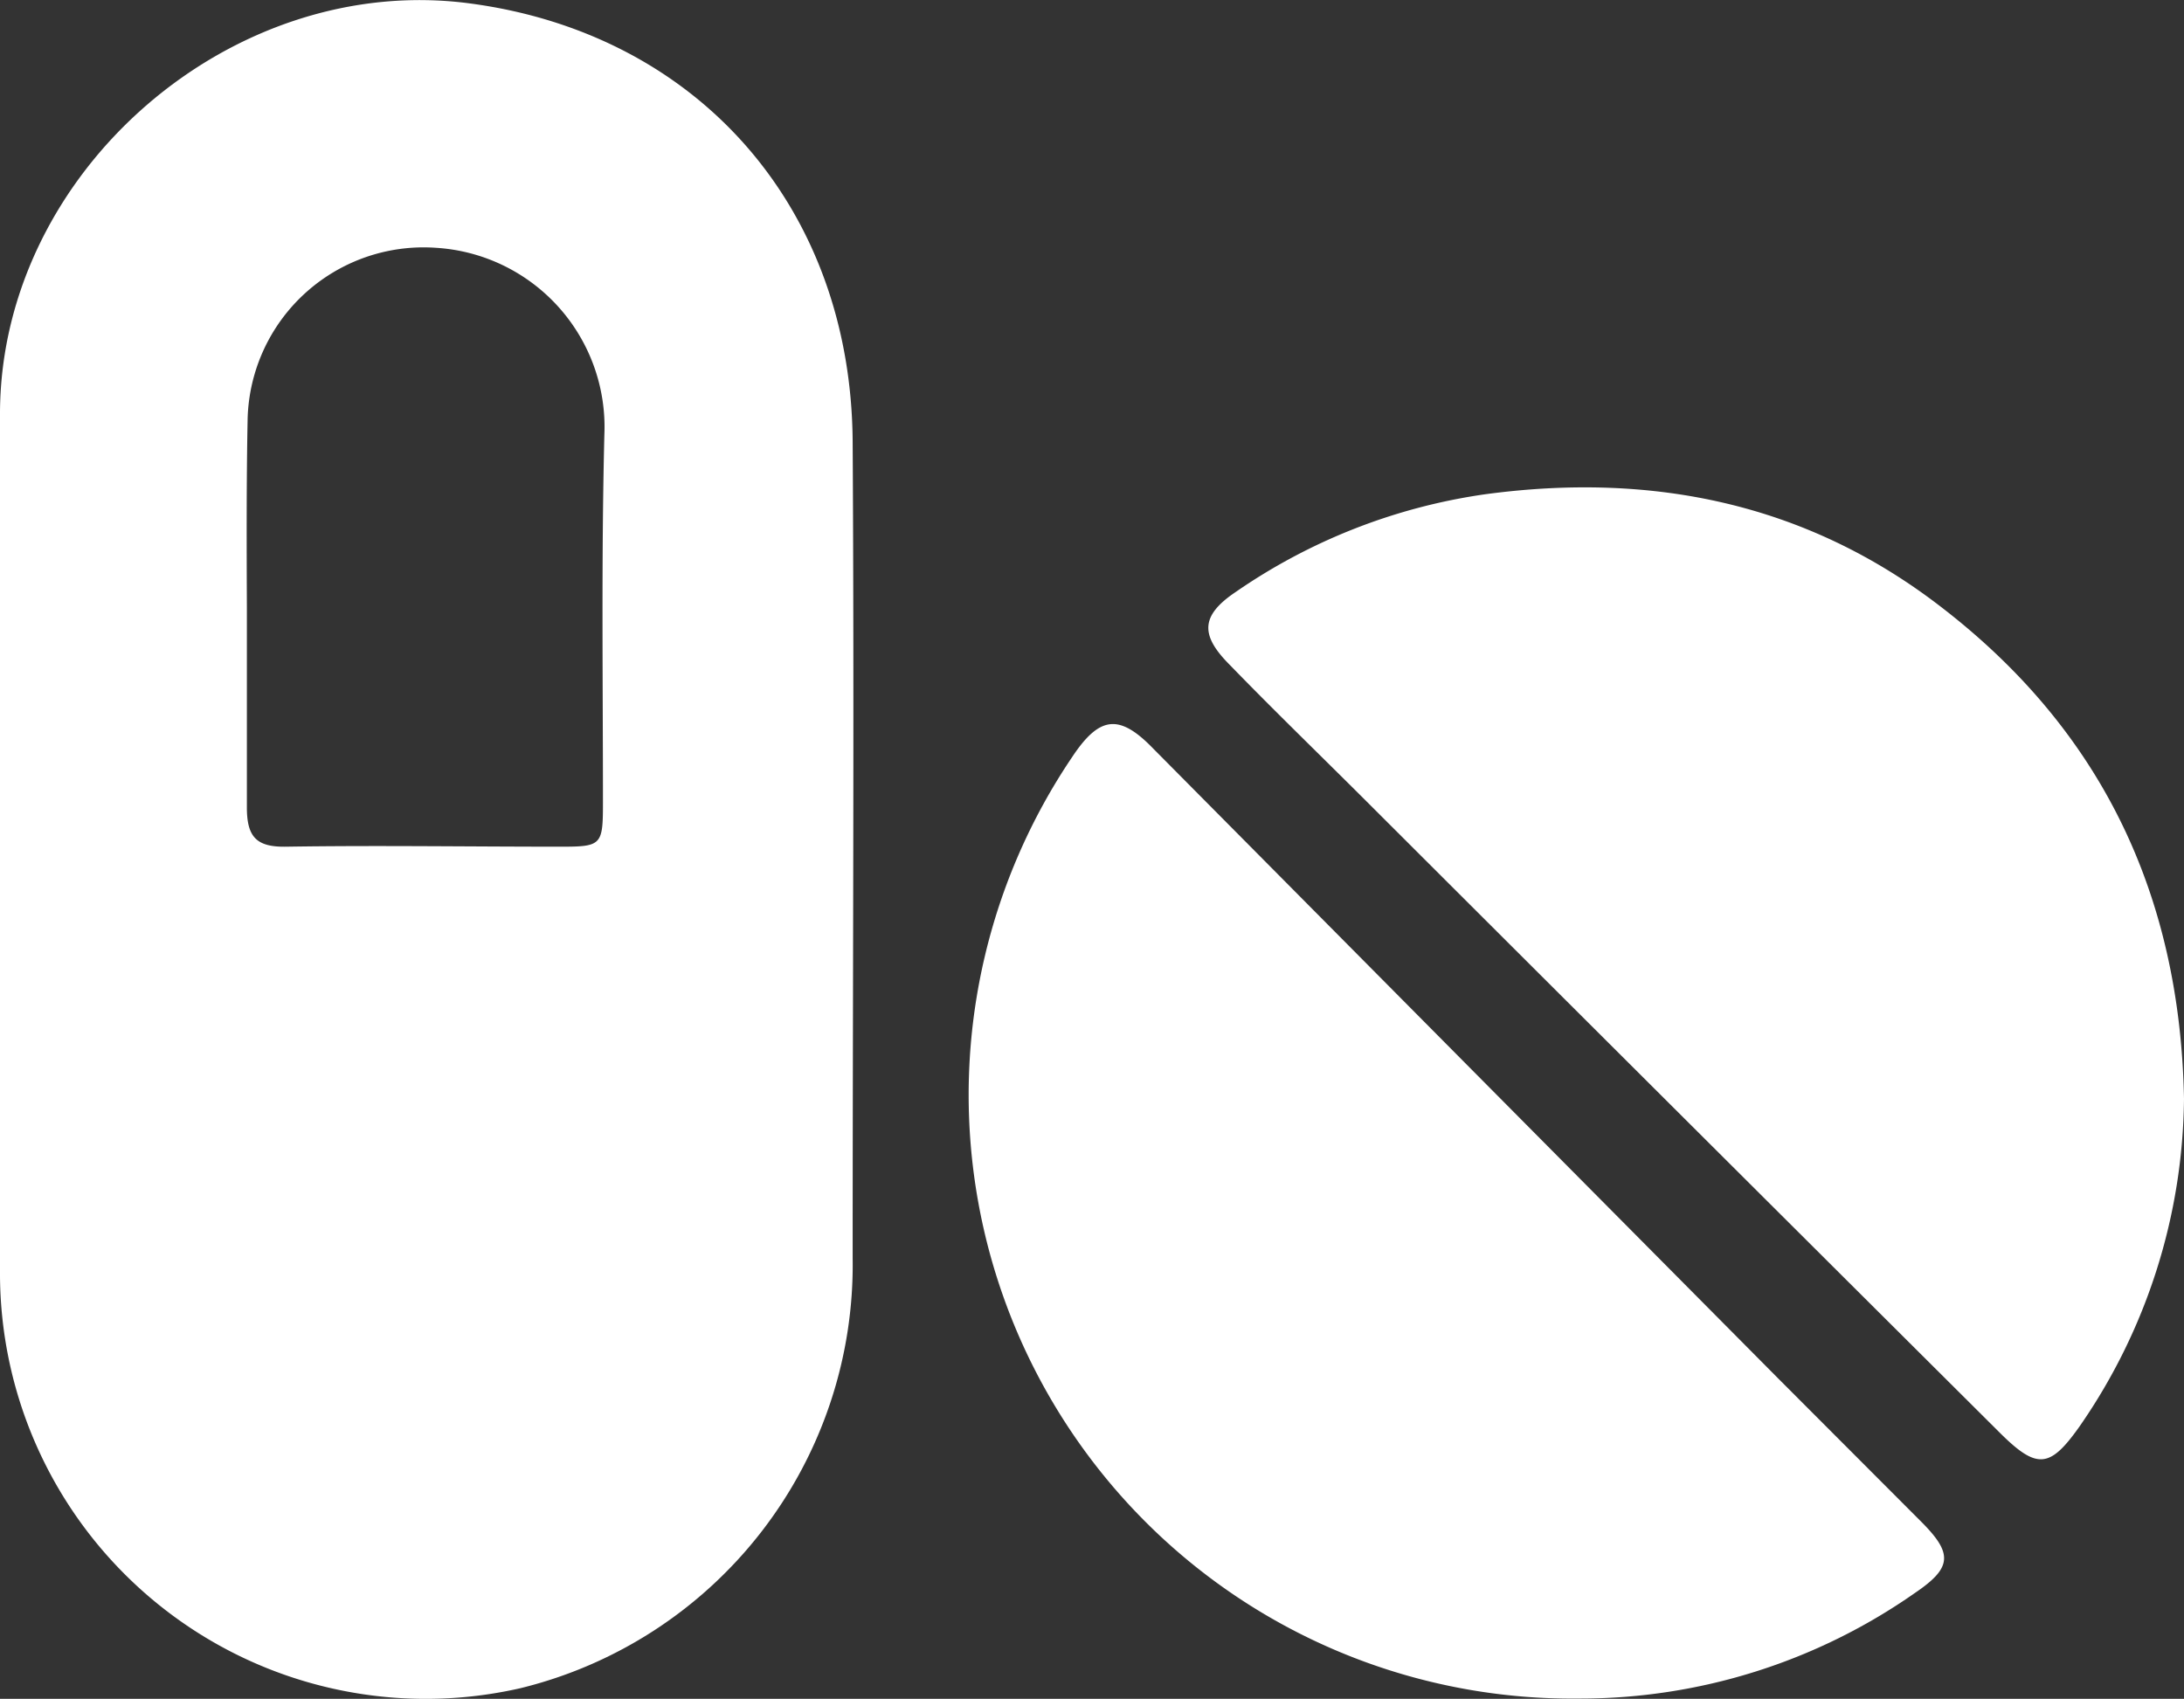
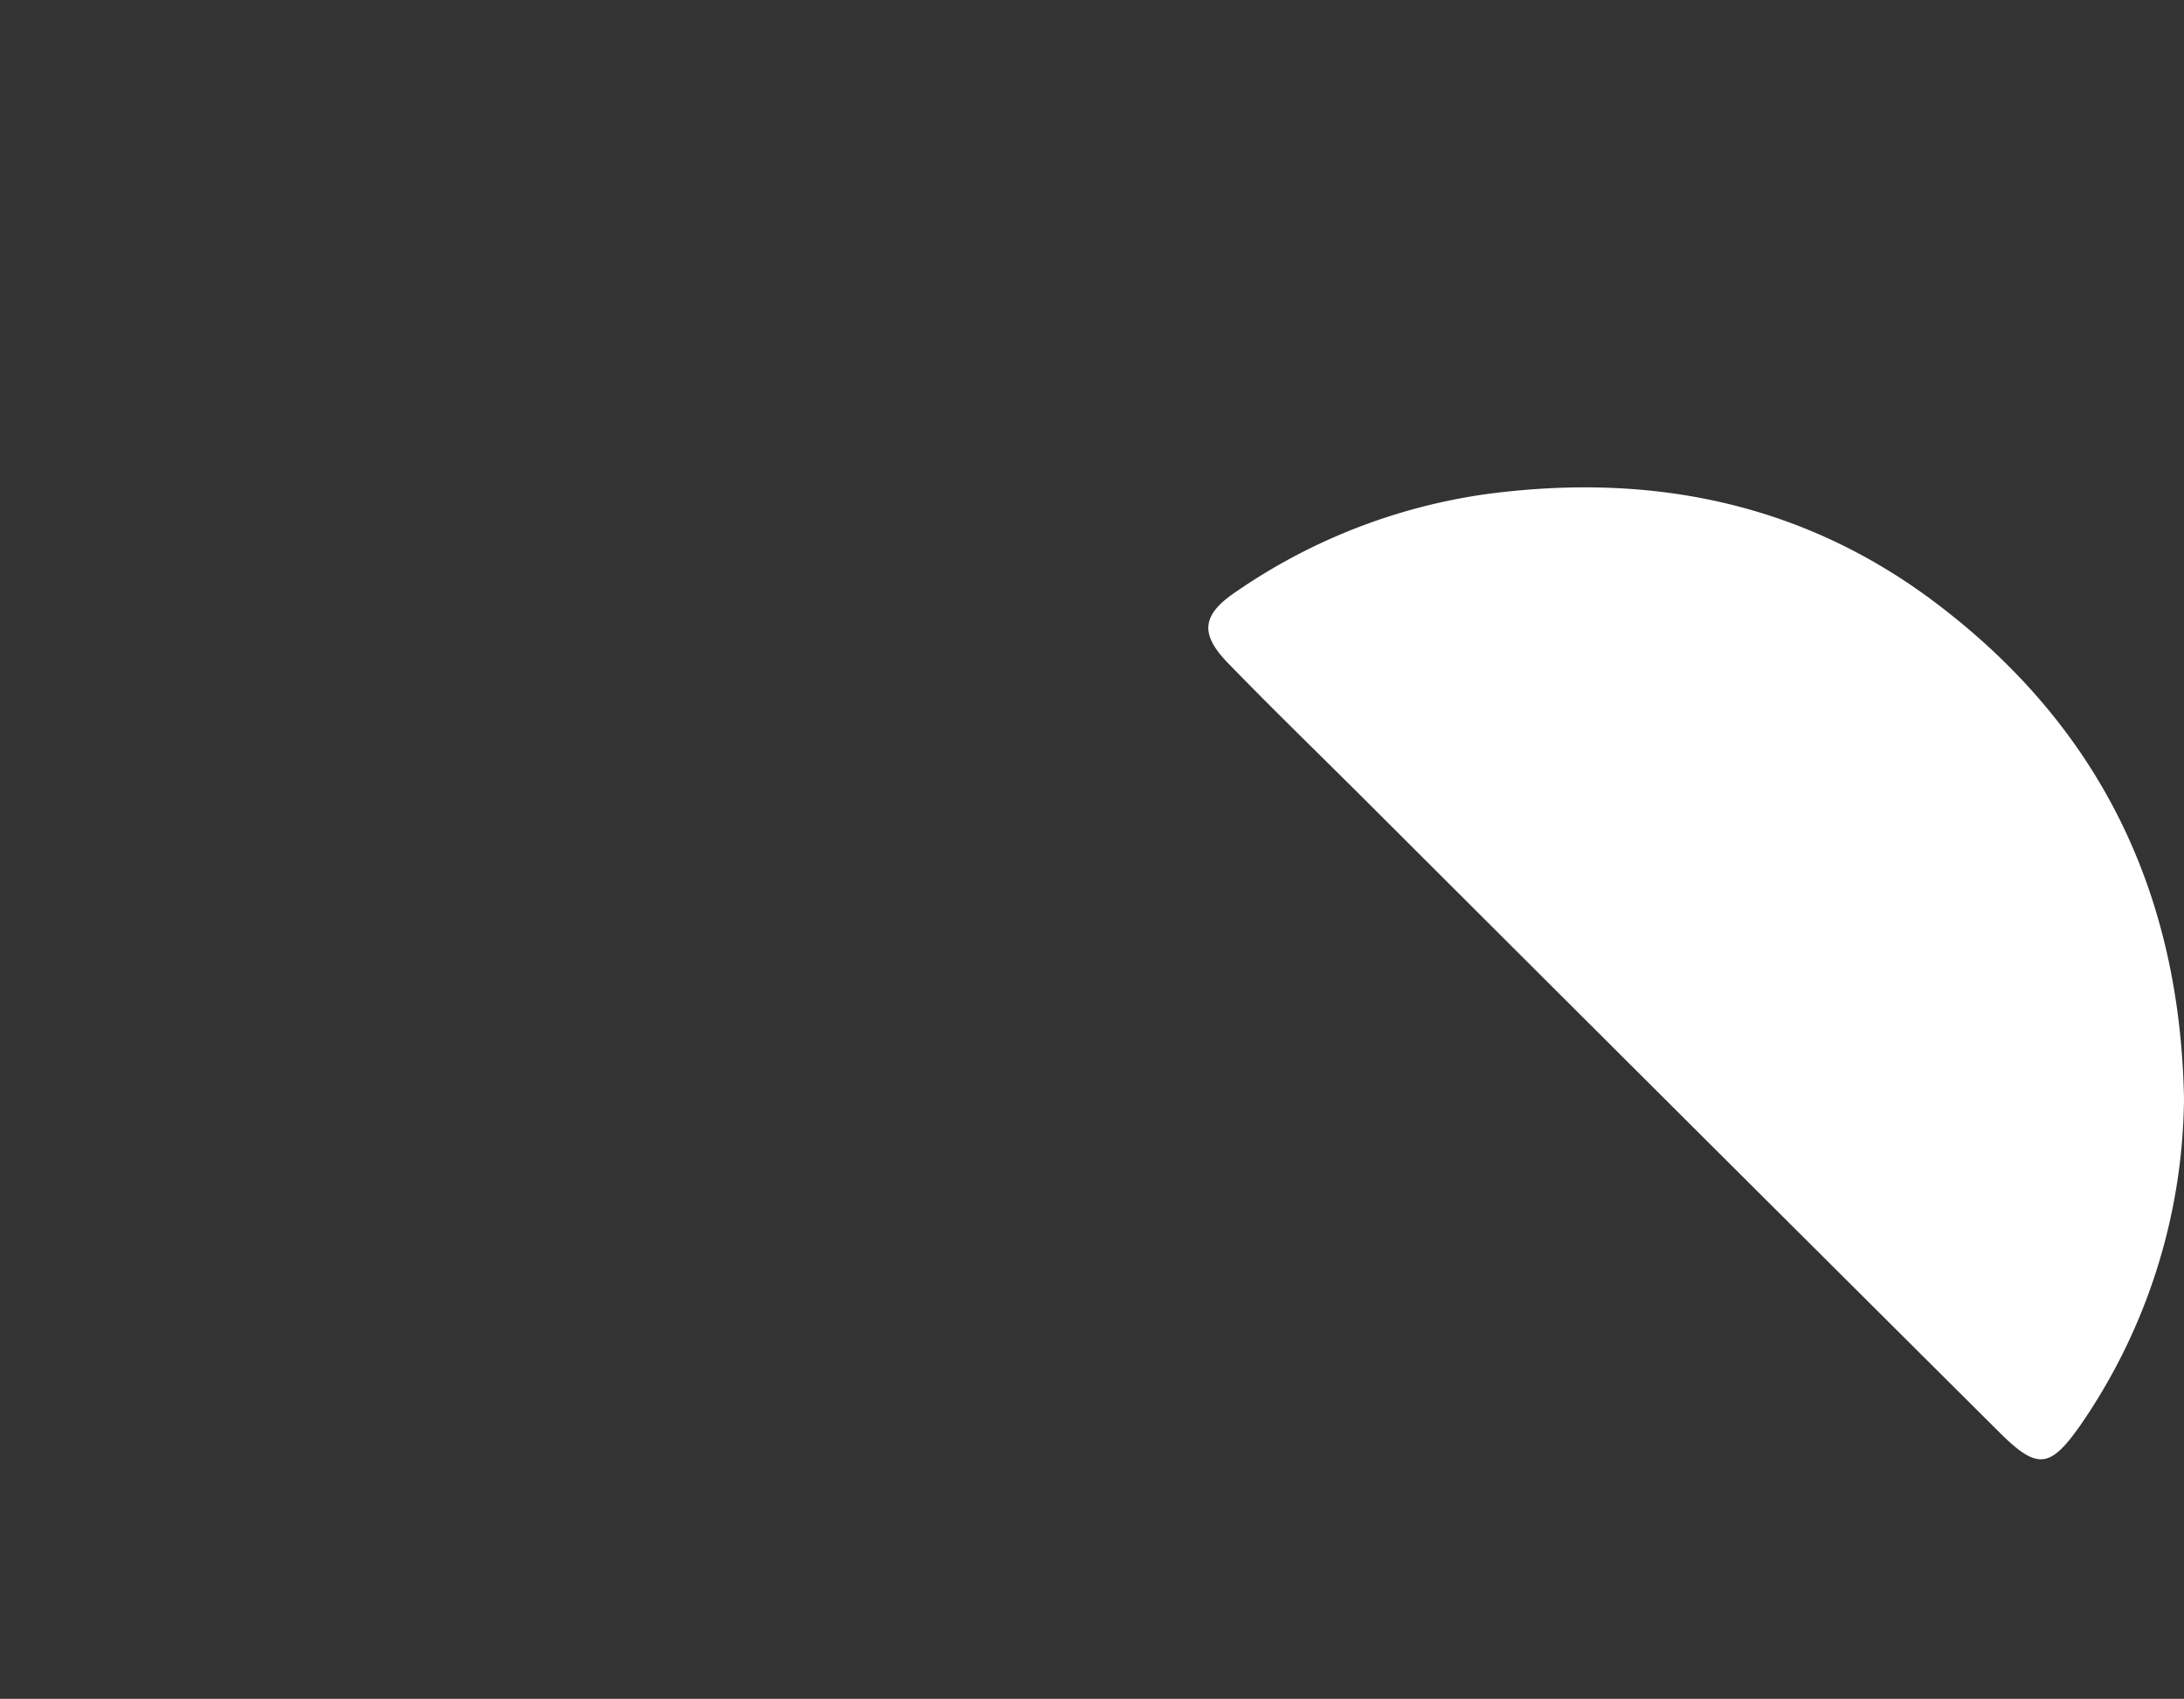
<svg xmlns="http://www.w3.org/2000/svg" viewBox="0 0 92.8 72.19">
  <rect x="0" y="0" width="92.8" height="72.19" fill="#333333" stroke="none" />
  <defs>
    <style>.cls-1{fill:#fff;}</style>
  </defs>
  <g id="Слой_2" data-name="Слой 2">
    <g id="Слой_1-2" data-name="Слой 1">
      <g id="sT7o0W">
-         <path class="cls-1" d="M0,36.13C0,29.92,0,23.7,0,17.49.07,7.26,9.87-1.22,20,.15c9.68,1.3,16.17,8.69,16.23,18.63.07,11.56,0,23.13,0,34.69A18.52,18.52,0,0,1,22.11,71.74,18.09,18.09,0,0,1,0,54.23Q0,45.19,0,36.13ZM10.49,25.82c0,2.83,0,5.66,0,8.49,0,1.26.41,1.69,1.66,1.67,3.89-.06,7.77,0,11.66,0,1.76,0,1.81-.06,1.81-1.88,0-5.2-.07-10.41.06-15.62a7.63,7.63,0,0,0-7.16-7.95,7.48,7.48,0,0,0-8,7.37C10.47,20.52,10.48,23.17,10.49,25.82Z" />
        <path class="cls-1" d="M92.8,46.68a24.81,24.81,0,0,1-4.42,13.91c-1.27,1.8-1.81,1.88-3.4.3Q71.57,47.54,58.18,34.17c-2-2-4-3.93-5.92-5.91C51,27,51,26.17,52.5,25.16A24.79,24.79,0,0,1,63.13,21c7.09-.95,13.67.38,19.41,4.84C89.28,31.05,92.63,38,92.8,46.68Z" />
-         <path class="cls-1" d="M67.08,72.18a25.65,25.65,0,0,1-21.53-40c1.16-1.75,2-1.87,3.45-.37Q62.29,45.21,75.56,58.58l6.1,6.11c1.32,1.33,1.29,1.93-.29,3A24.79,24.79,0,0,1,67.08,72.18Z" />
      </g>
    </g>
  </g>
</svg>